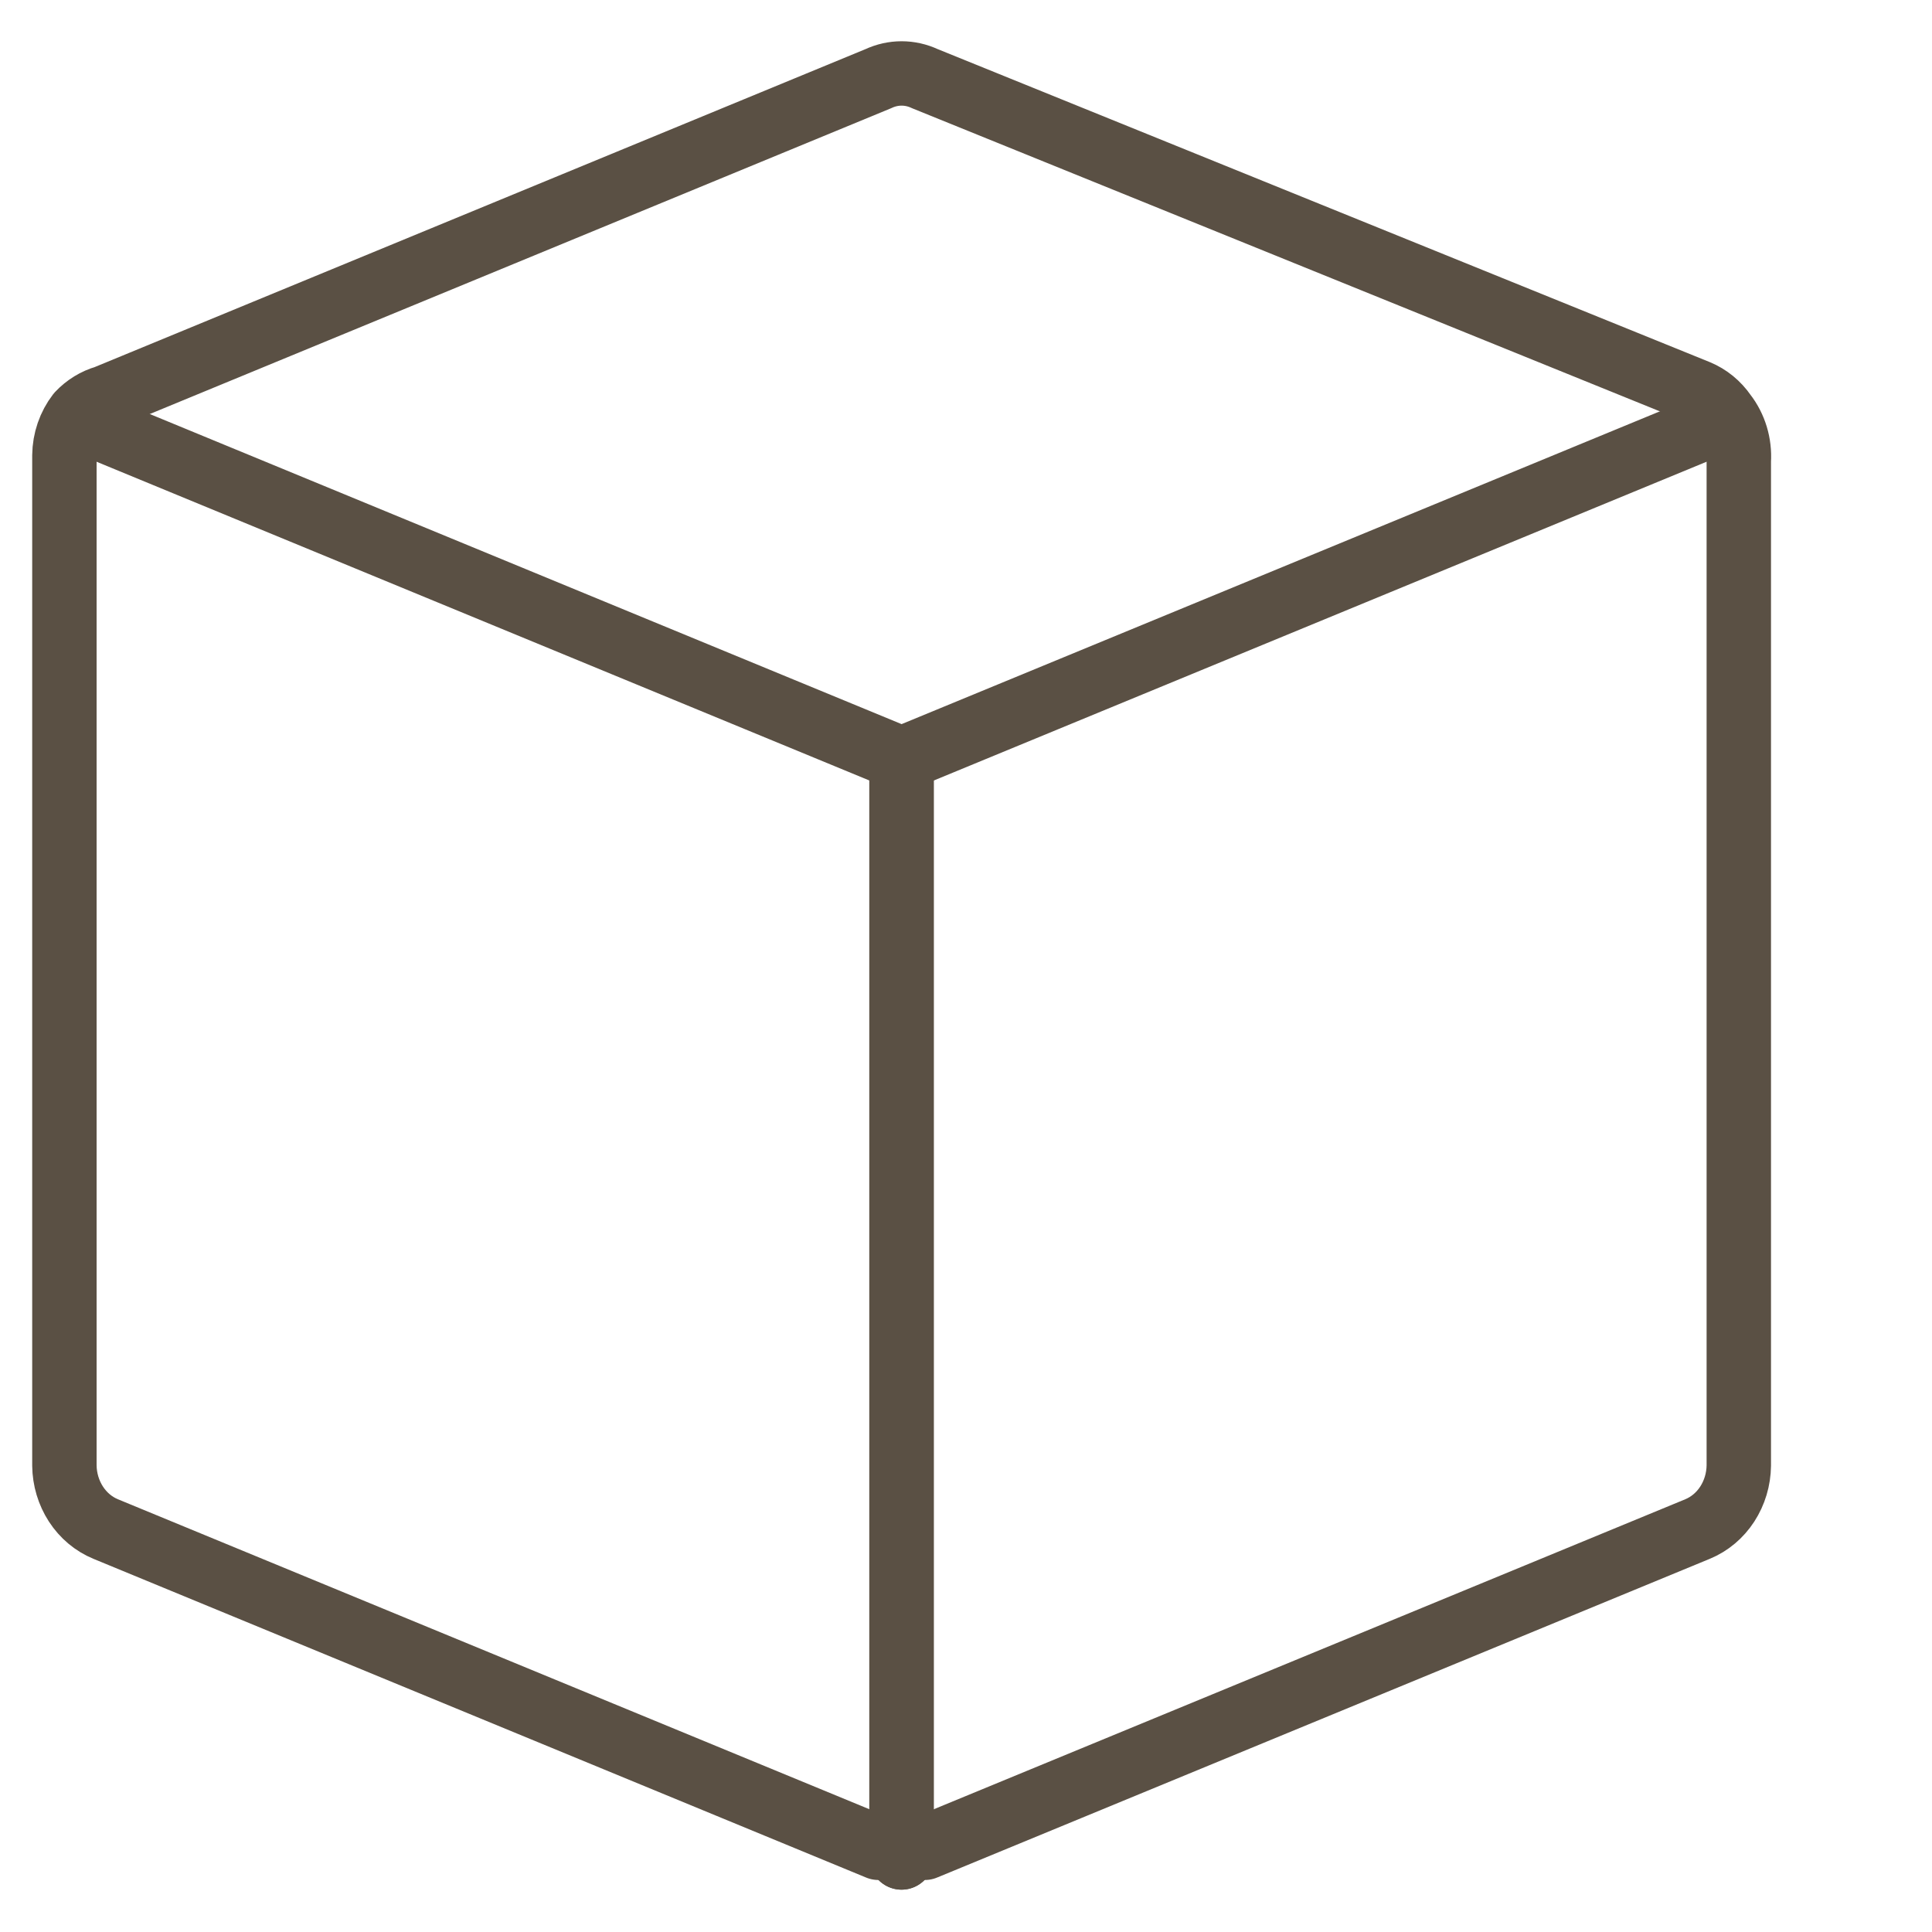
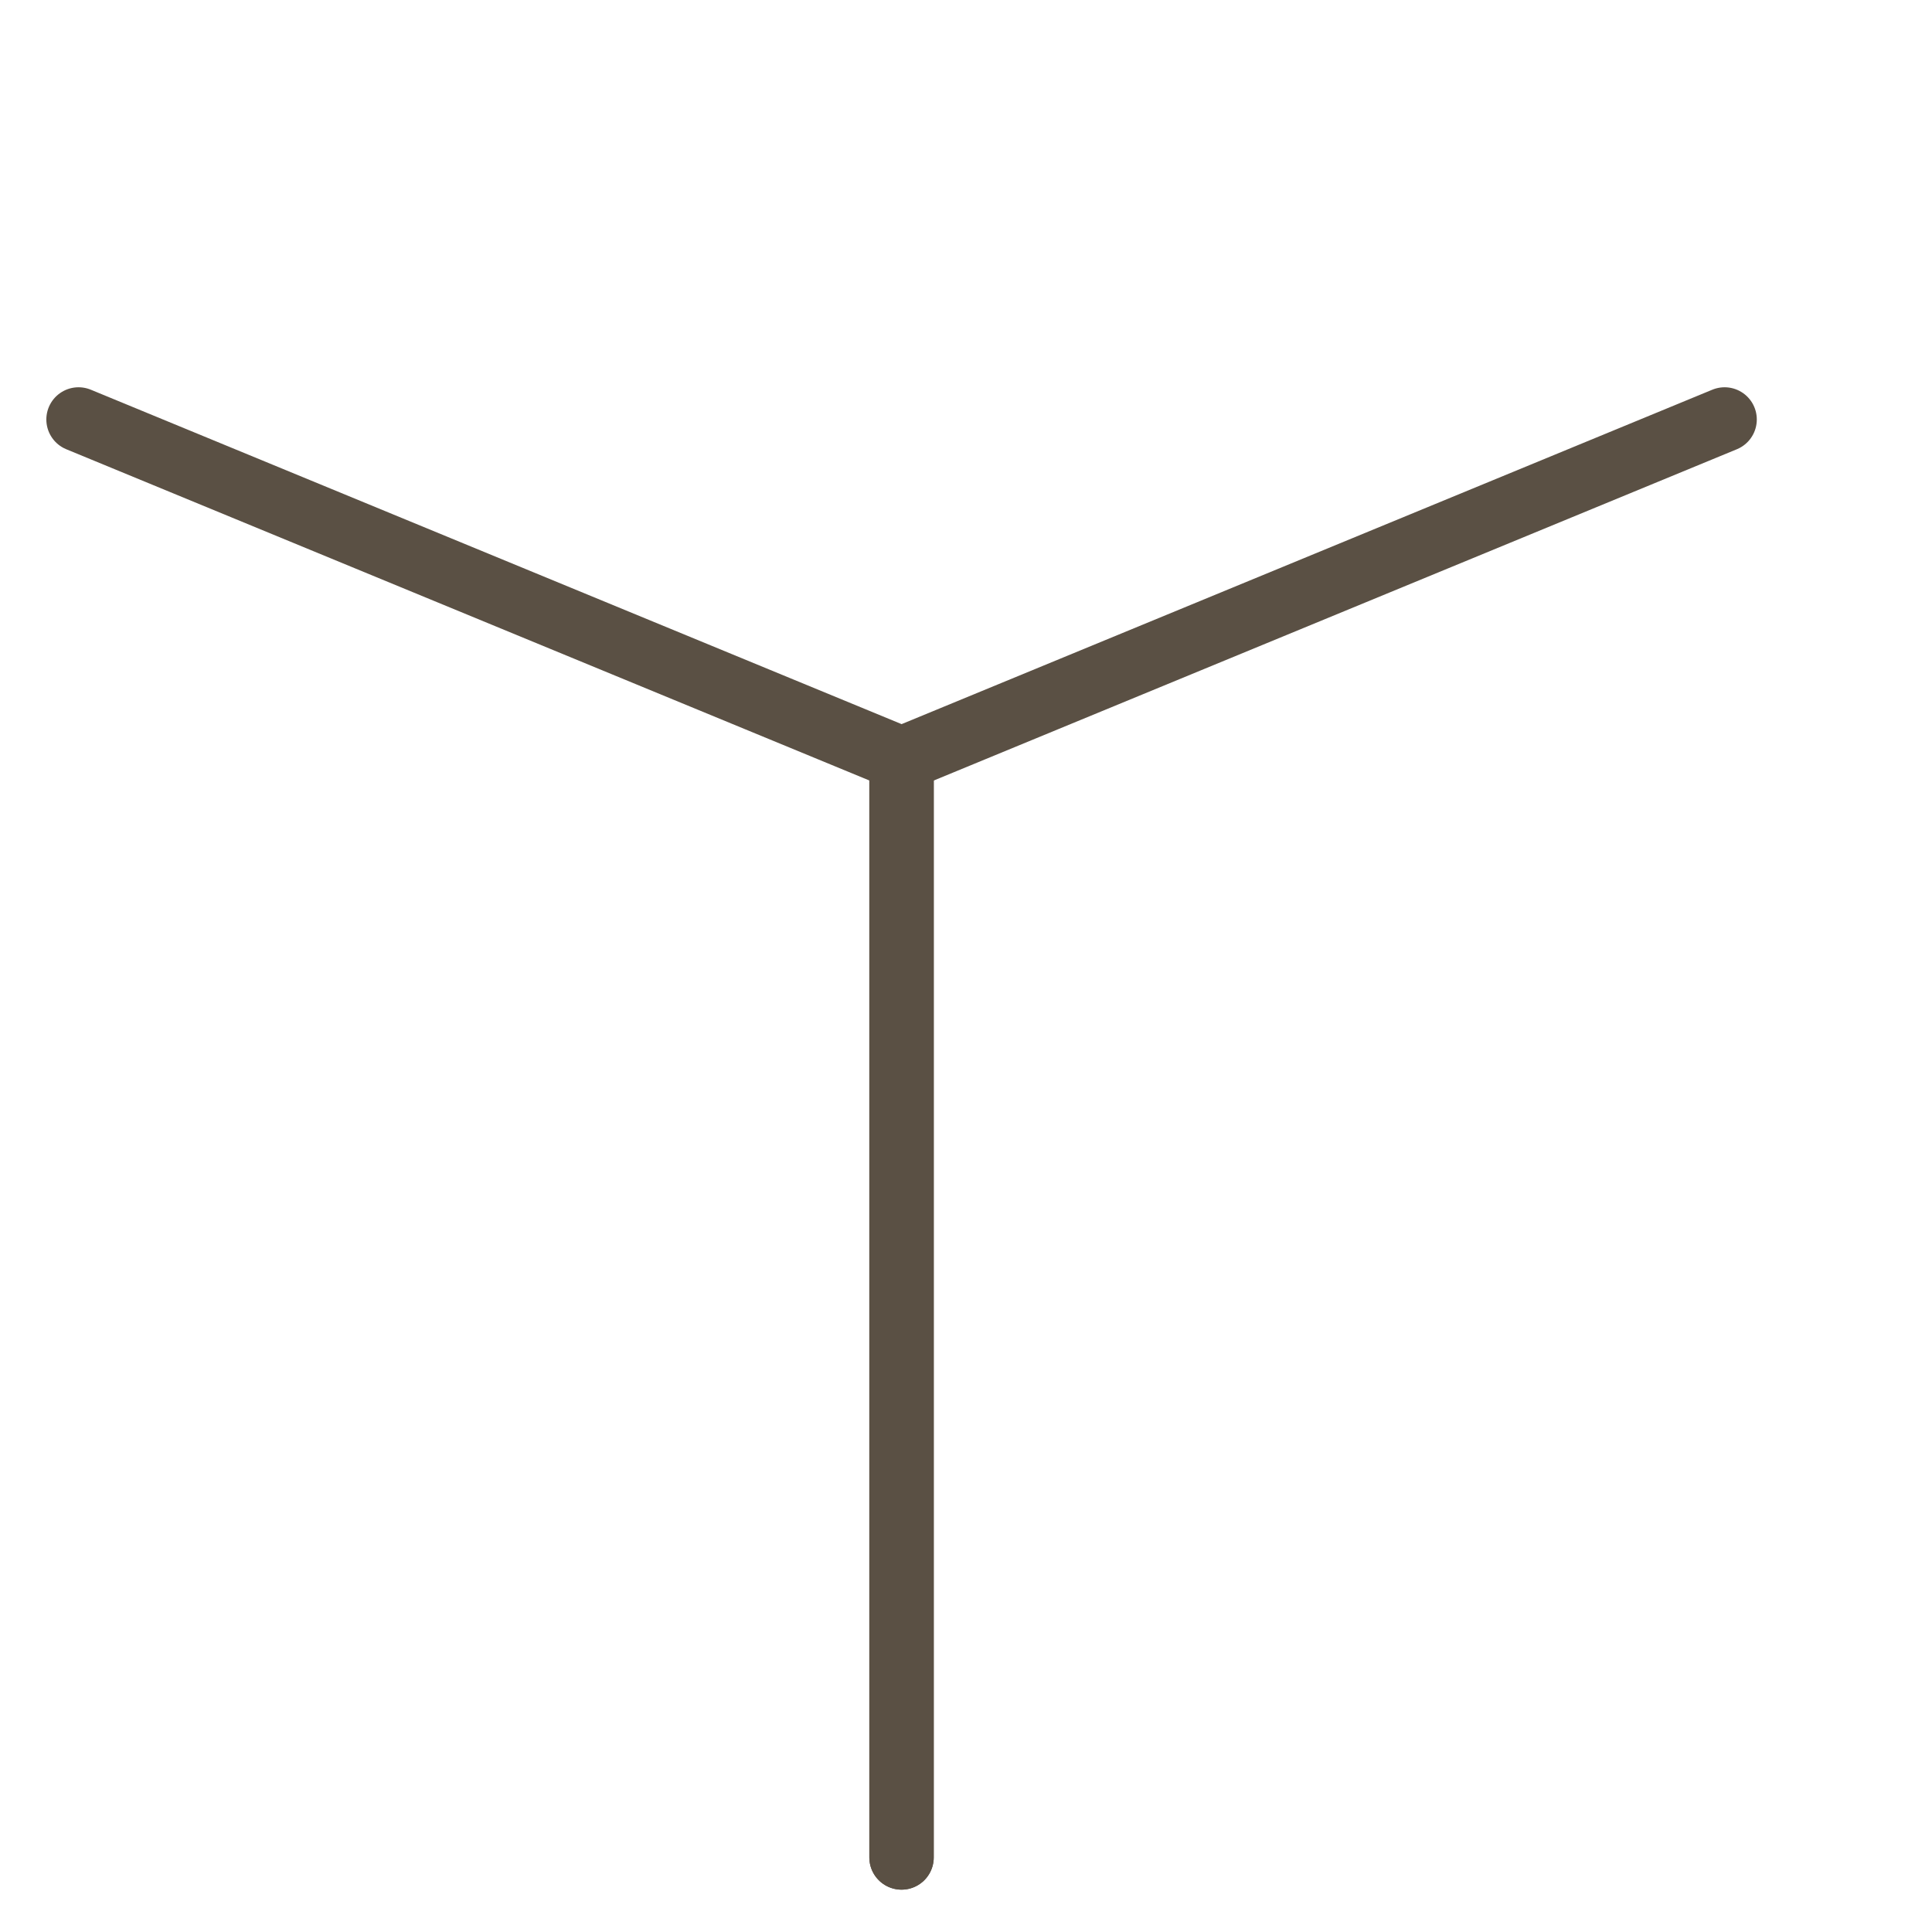
<svg xmlns="http://www.w3.org/2000/svg" width="60" height="60" viewBox="0 0 60 60" fill="none">
-   <path d="M53.56 12.857C53.347 12.547 53.055 12.309 52.72 12.171L28.72 2.442C28.493 2.336 28.248 2.281 28 2.281C27.752 2.281 27.507 2.336 27.28 2.442L3.28 12.342C2.963 12.432 2.673 12.61 2.44 12.857C2.161 13.219 2.005 13.672 2 14.142V45.514C2.005 45.942 2.13 46.358 2.358 46.71C2.586 47.061 2.907 47.331 3.28 47.485L27.28 57.385H28H28.72L52.72 47.485C53.093 47.331 53.414 47.061 53.642 46.71C53.87 46.358 53.995 45.942 54 45.514V14.314C54.034 13.785 53.876 13.264 53.56 12.857V12.857Z" stroke="#5A5044" stroke-width="2" stroke-linecap="round" stroke-linejoin="round" />
  <path d="M27.998 57.685V23.57" stroke="#5A5044" stroke-width="2" stroke-linecap="round" stroke-linejoin="round" />
  <path d="M27.998 23.57V57.685" stroke="#5A5044" stroke-width="2" stroke-linecap="round" stroke-linejoin="round" />
  <path d="M2.439 13.027L28 23.57L53.559 13.027" stroke="#5A5044" stroke-width="2" stroke-linecap="round" stroke-linejoin="round" />
</svg>